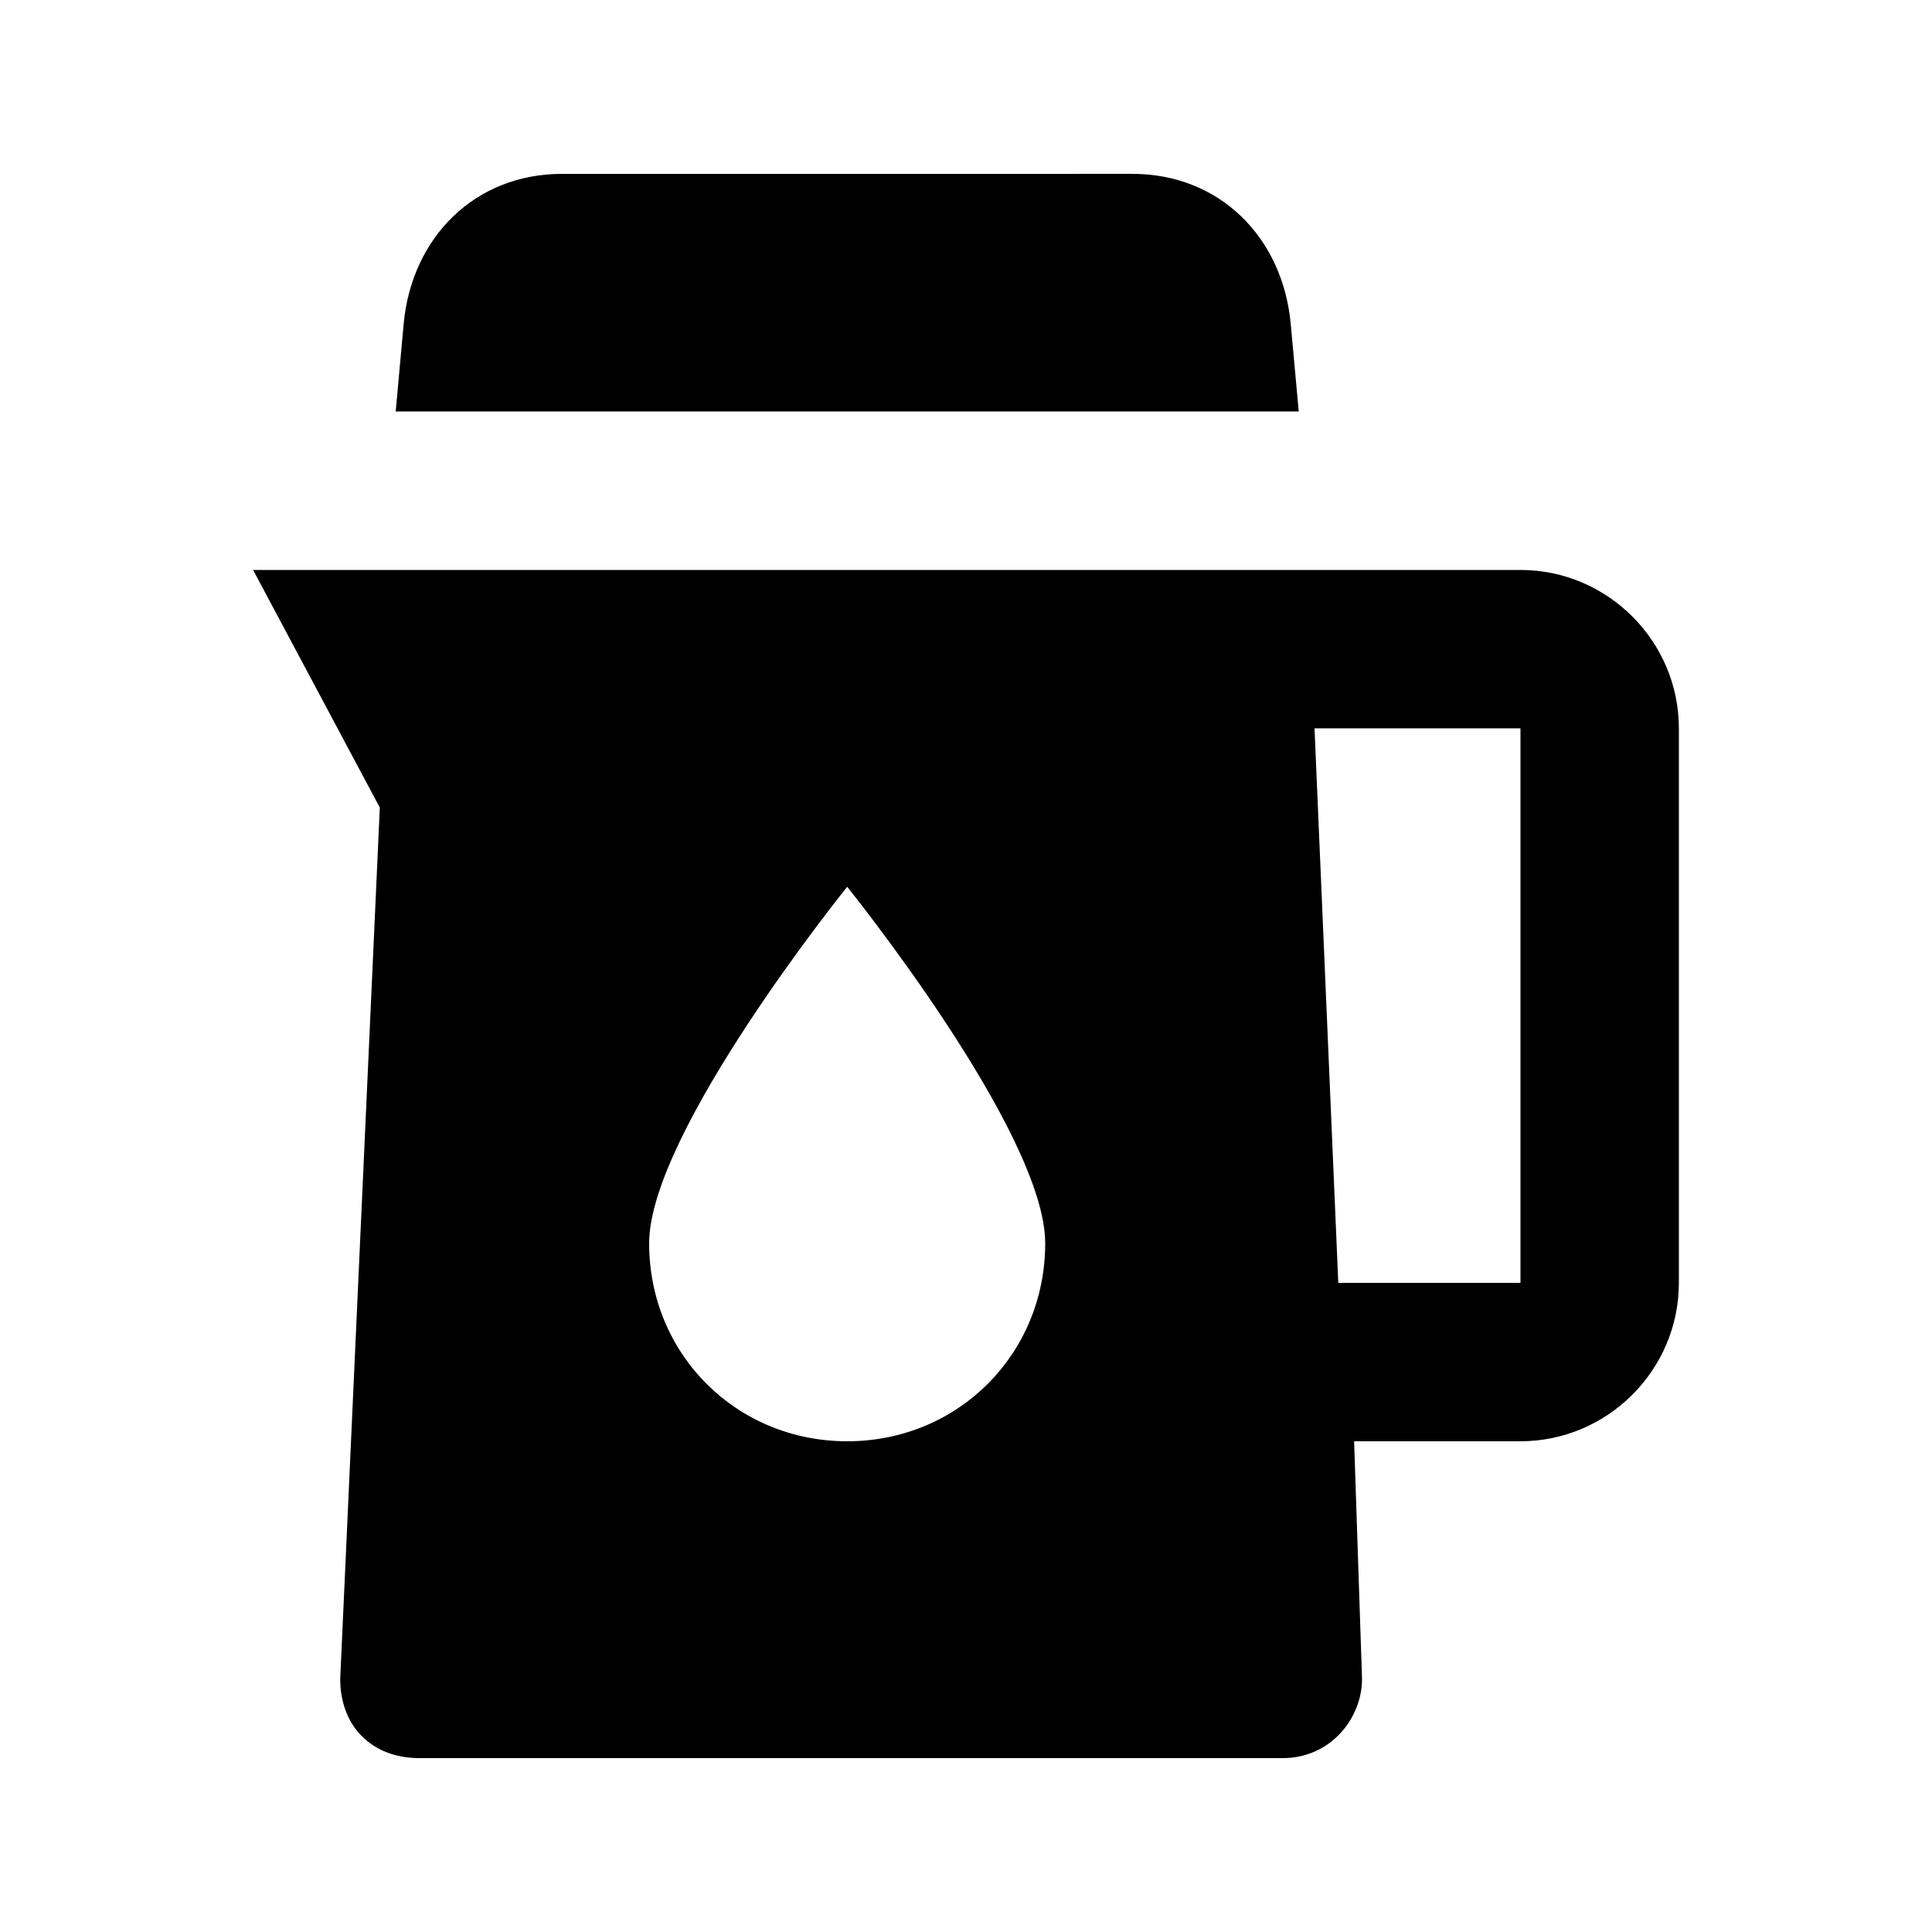
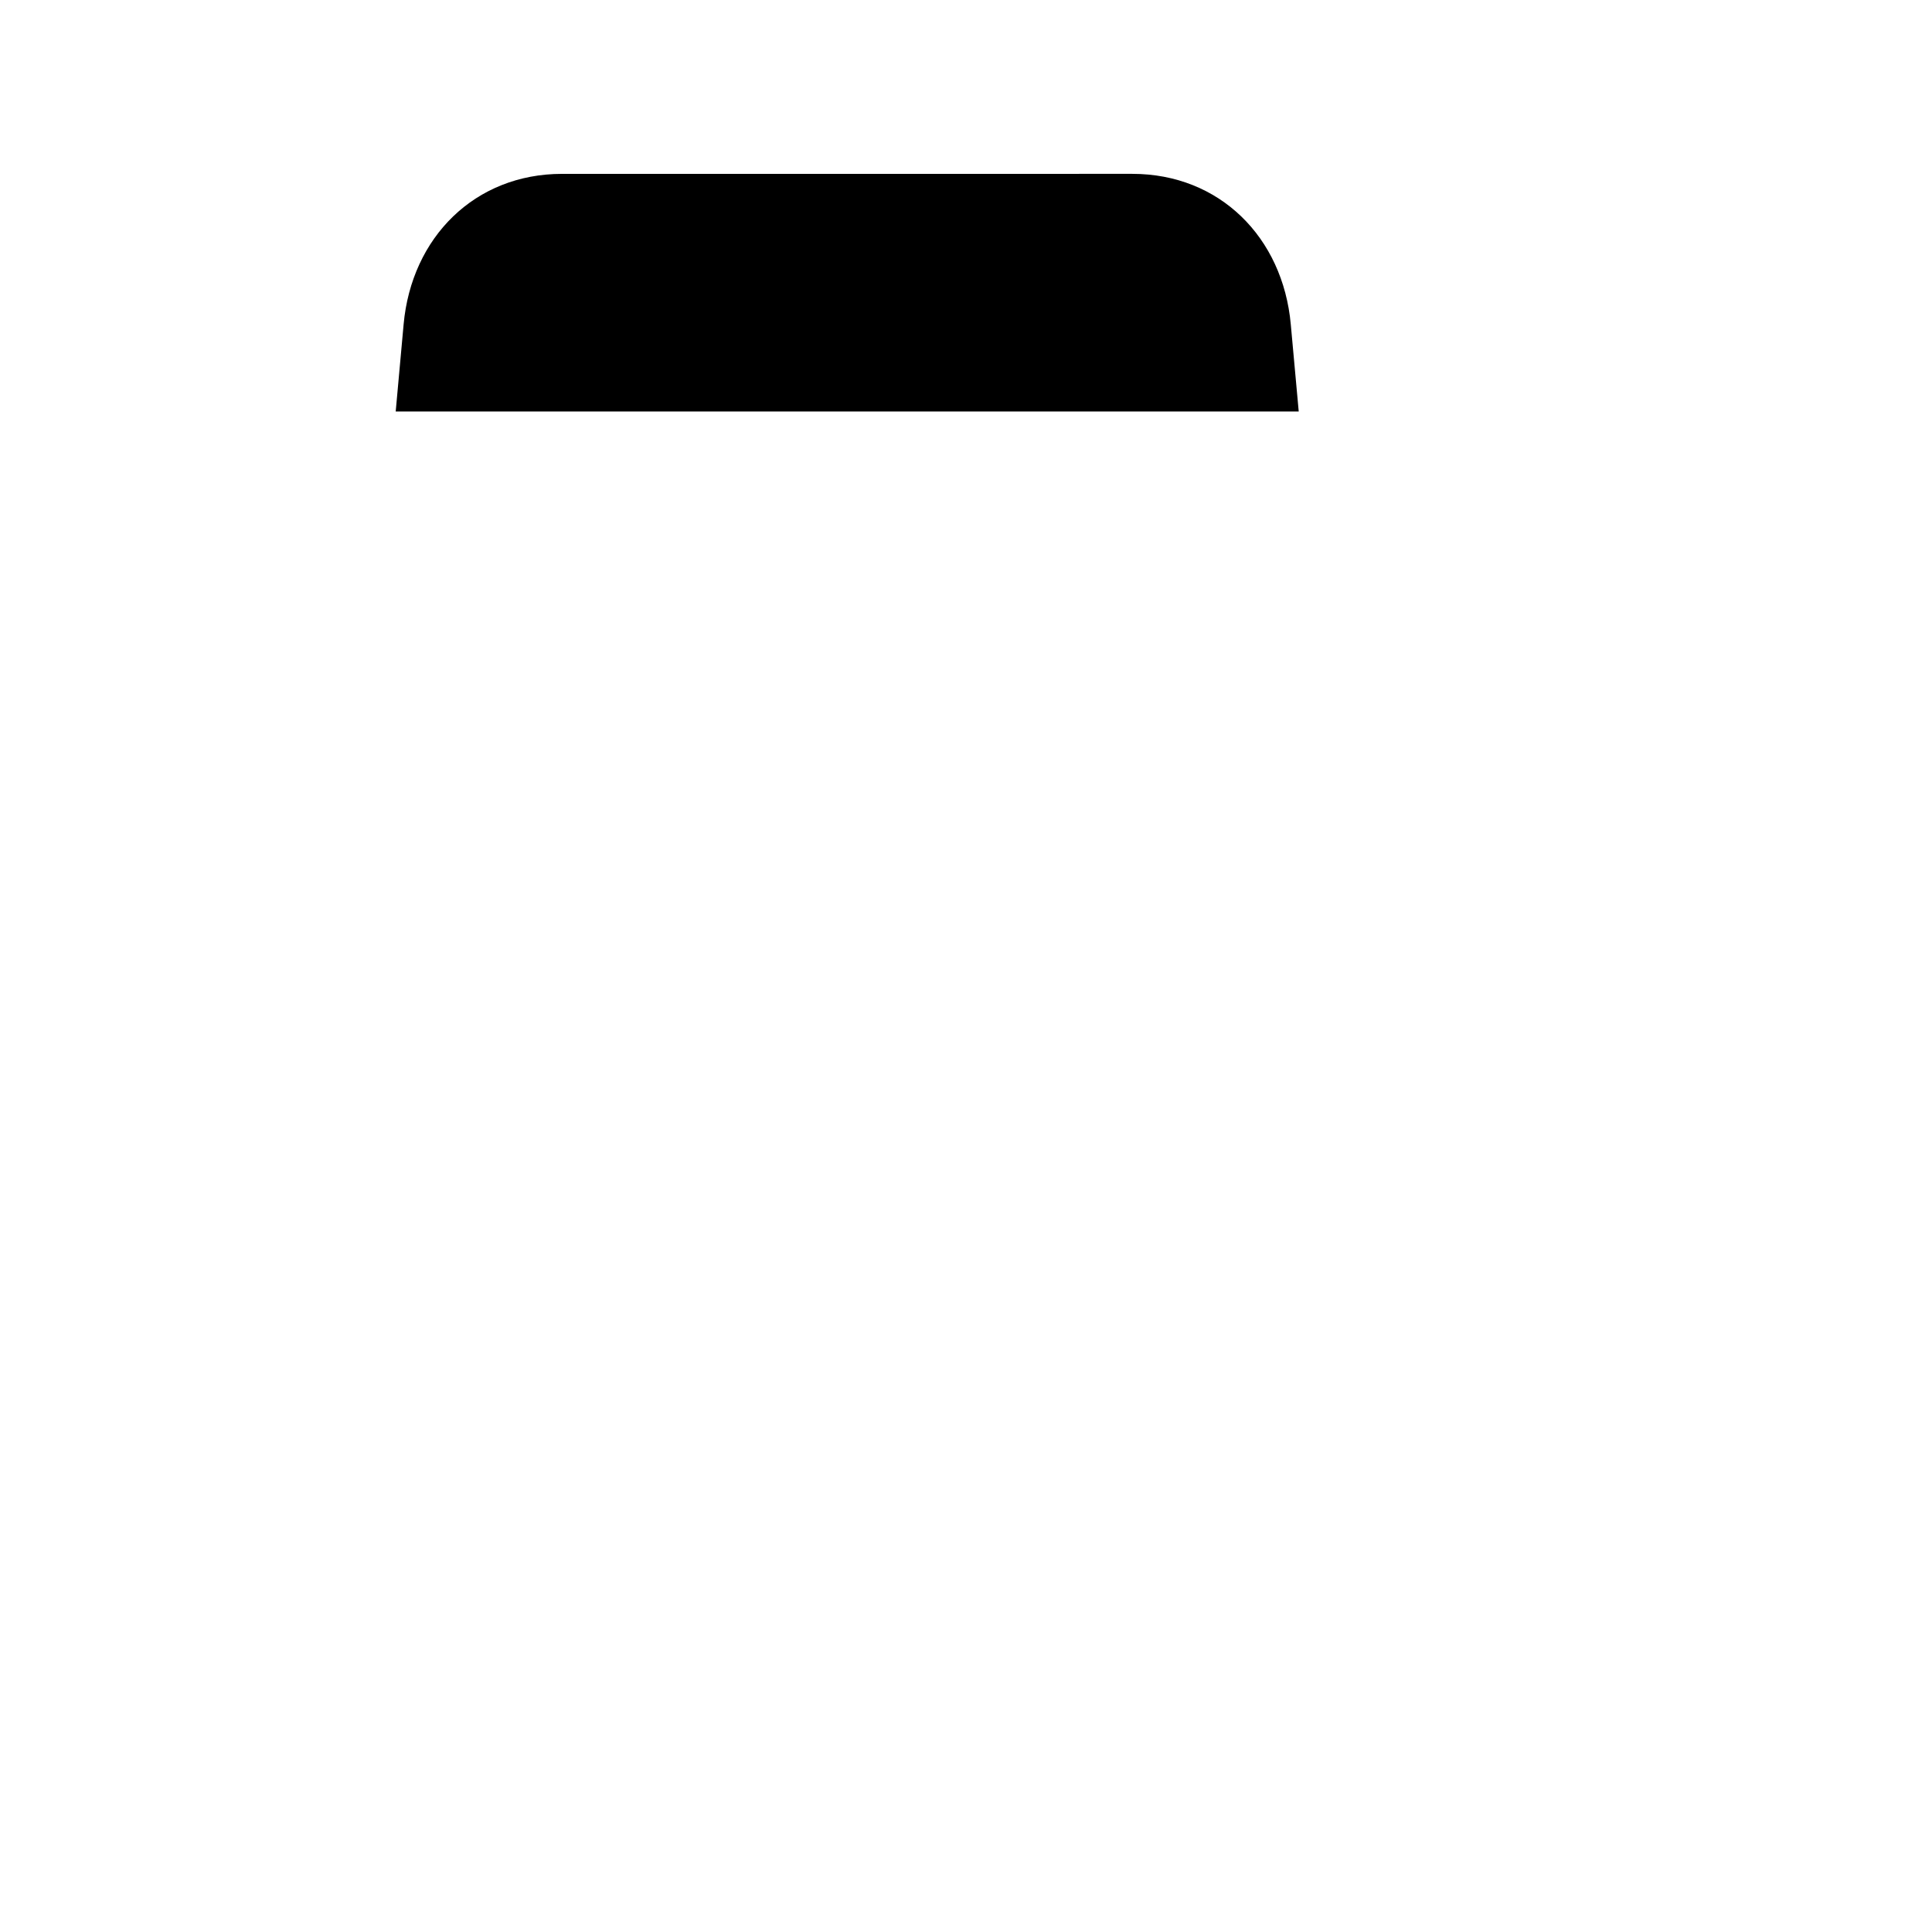
<svg xmlns="http://www.w3.org/2000/svg" fill="#000000" width="800px" height="800px" version="1.1" viewBox="144 144 512 512">
  <g>
    <path d="m486.07 229.96c-2.098-23.09-18.895-39.887-41.984-39.887l-151.14 0.004c-23.09 0-39.887 16.793-41.984 39.887l-2.098 23.09h239.31z" />
-     <path d="m546.94 295.04h-335.87l33.586 62.977-10.496 230.91c0 12.594 8.398 20.992 20.992 20.992h228.81c12.594 0 20.992-10.496 20.992-20.992l-2.098-62.977h44.082c23.09 0 41.984-18.895 41.984-41.984v-146.94c0-23.094-18.891-41.984-41.984-41.984zm-178.43 230.91c-29.391 0-52.48-23.09-52.48-52.477 0-29.391 52.48-94.465 52.48-94.465s52.48 65.074 52.48 94.465c0 29.387-23.094 52.477-52.48 52.477zm178.43-41.984h-48.281l-6.297-146.95 54.578 0.004z" />
  </g>
</svg>